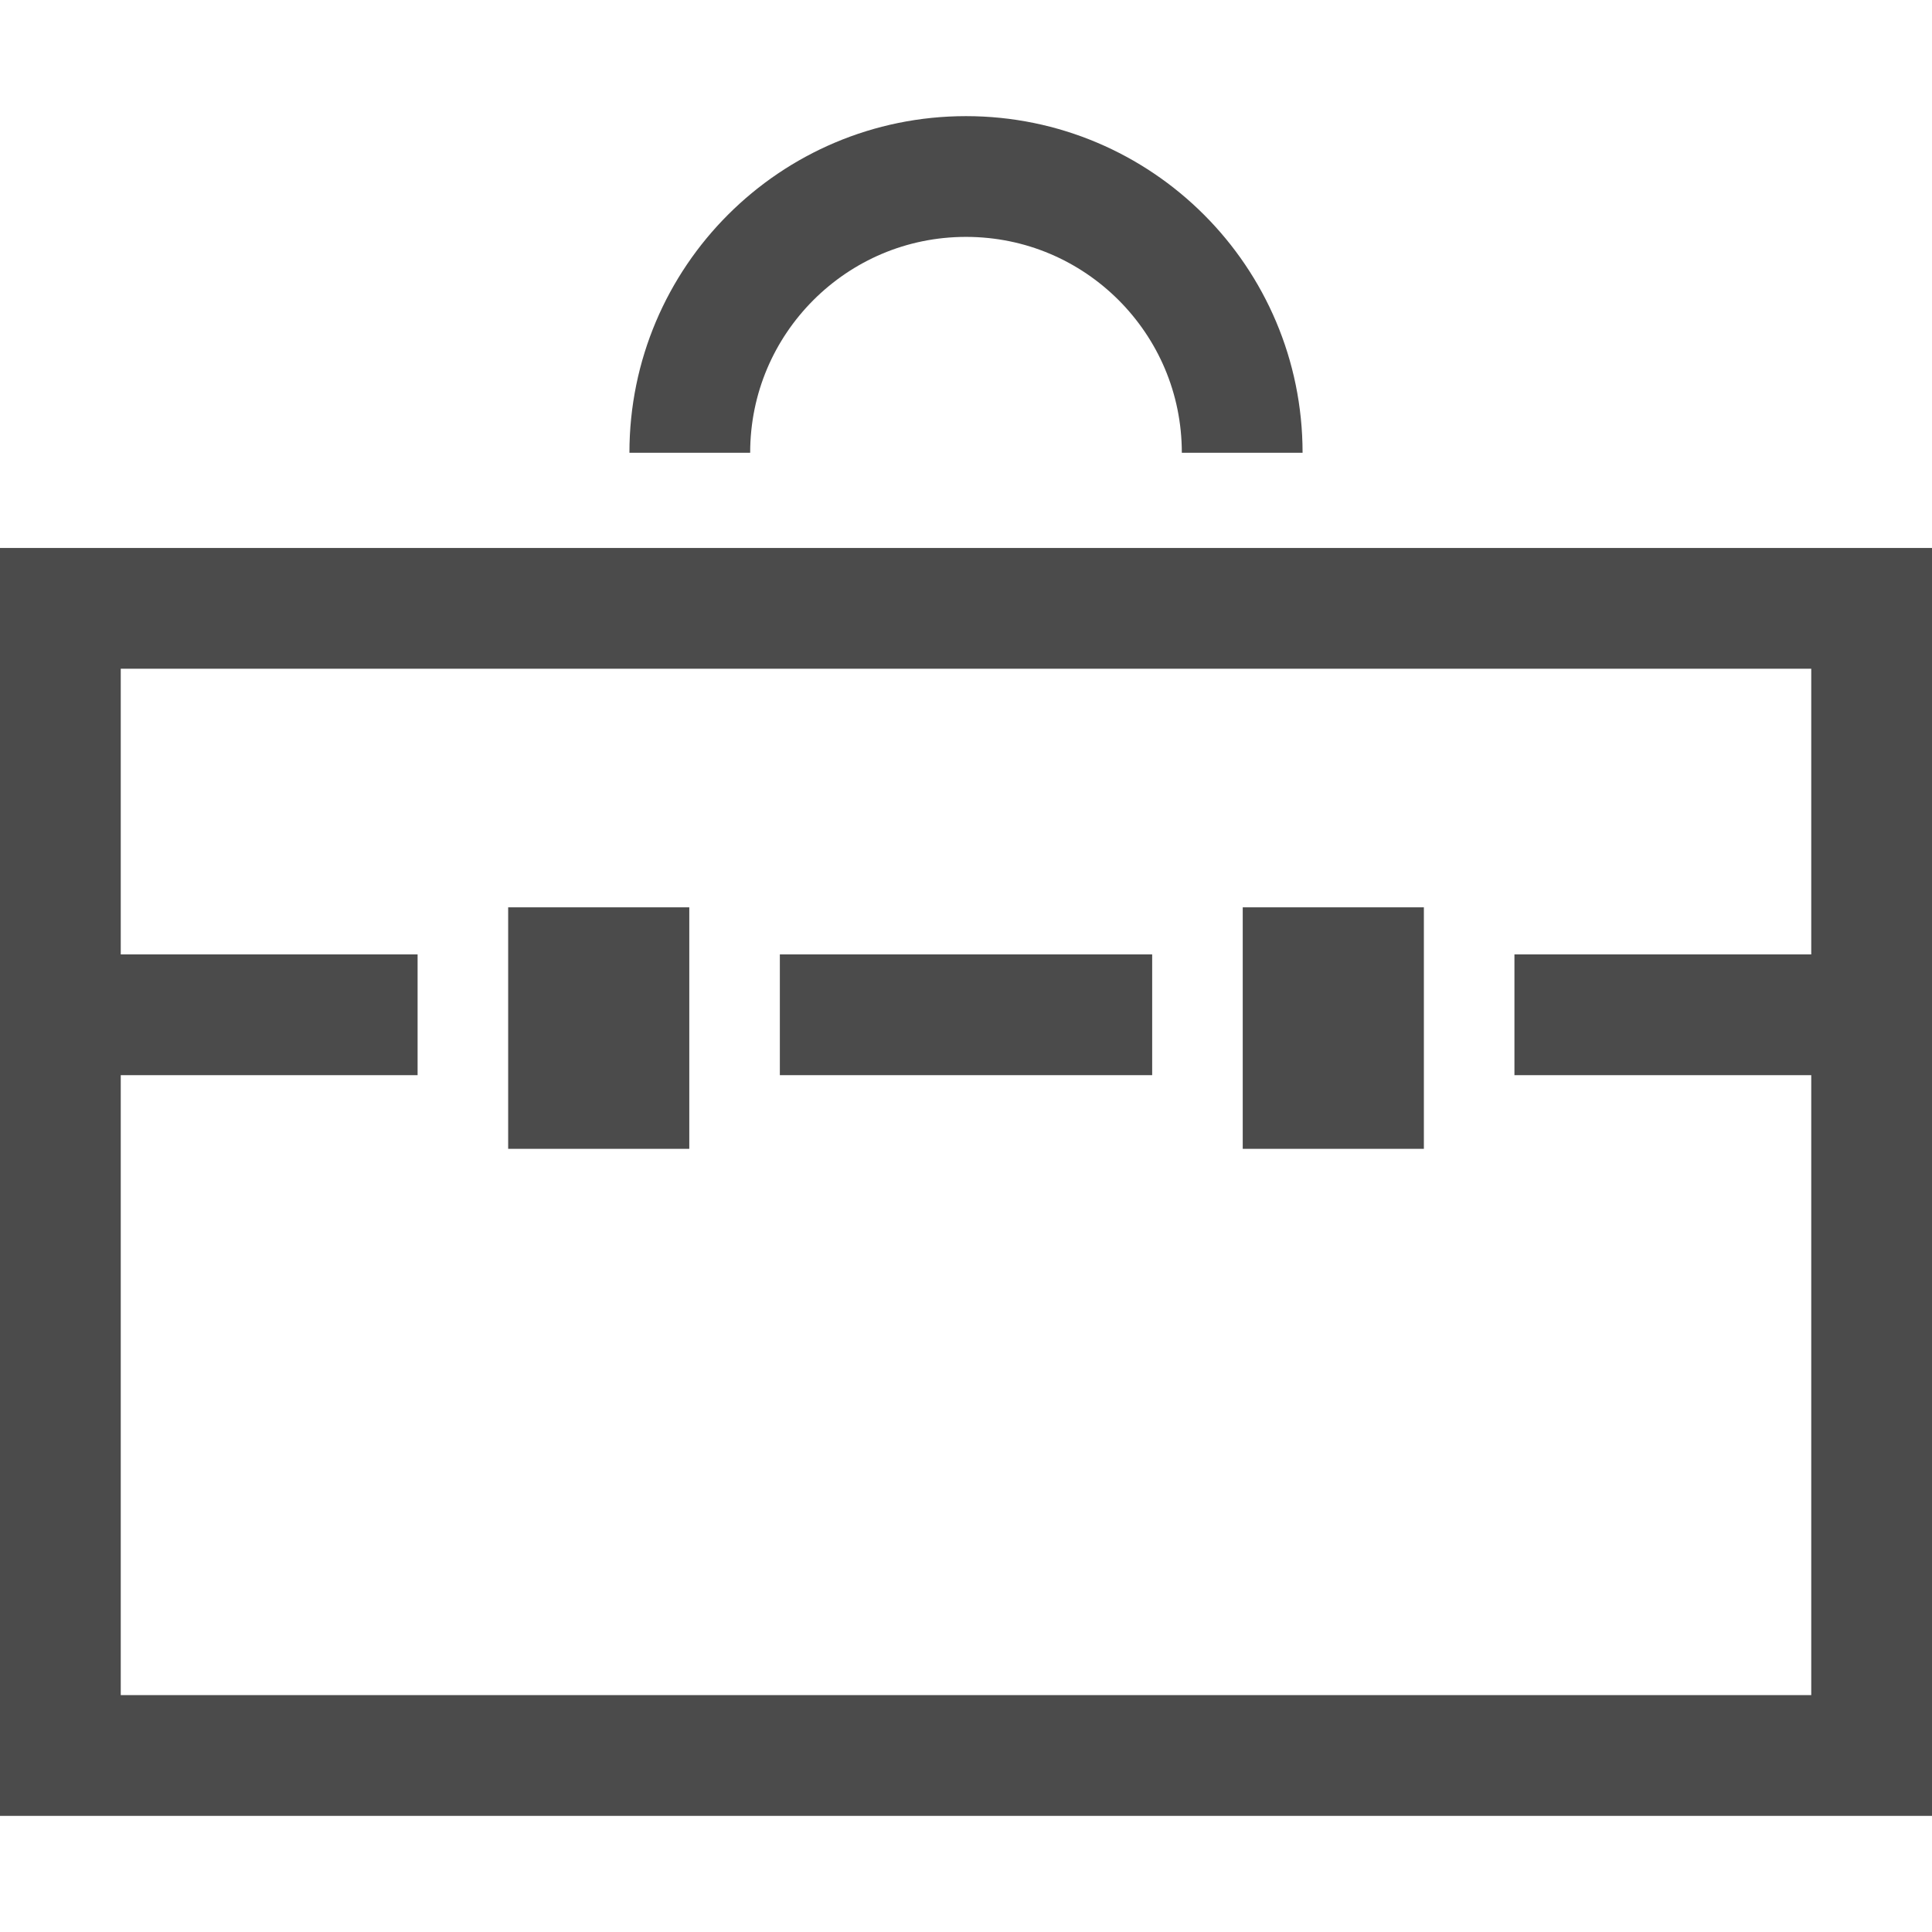
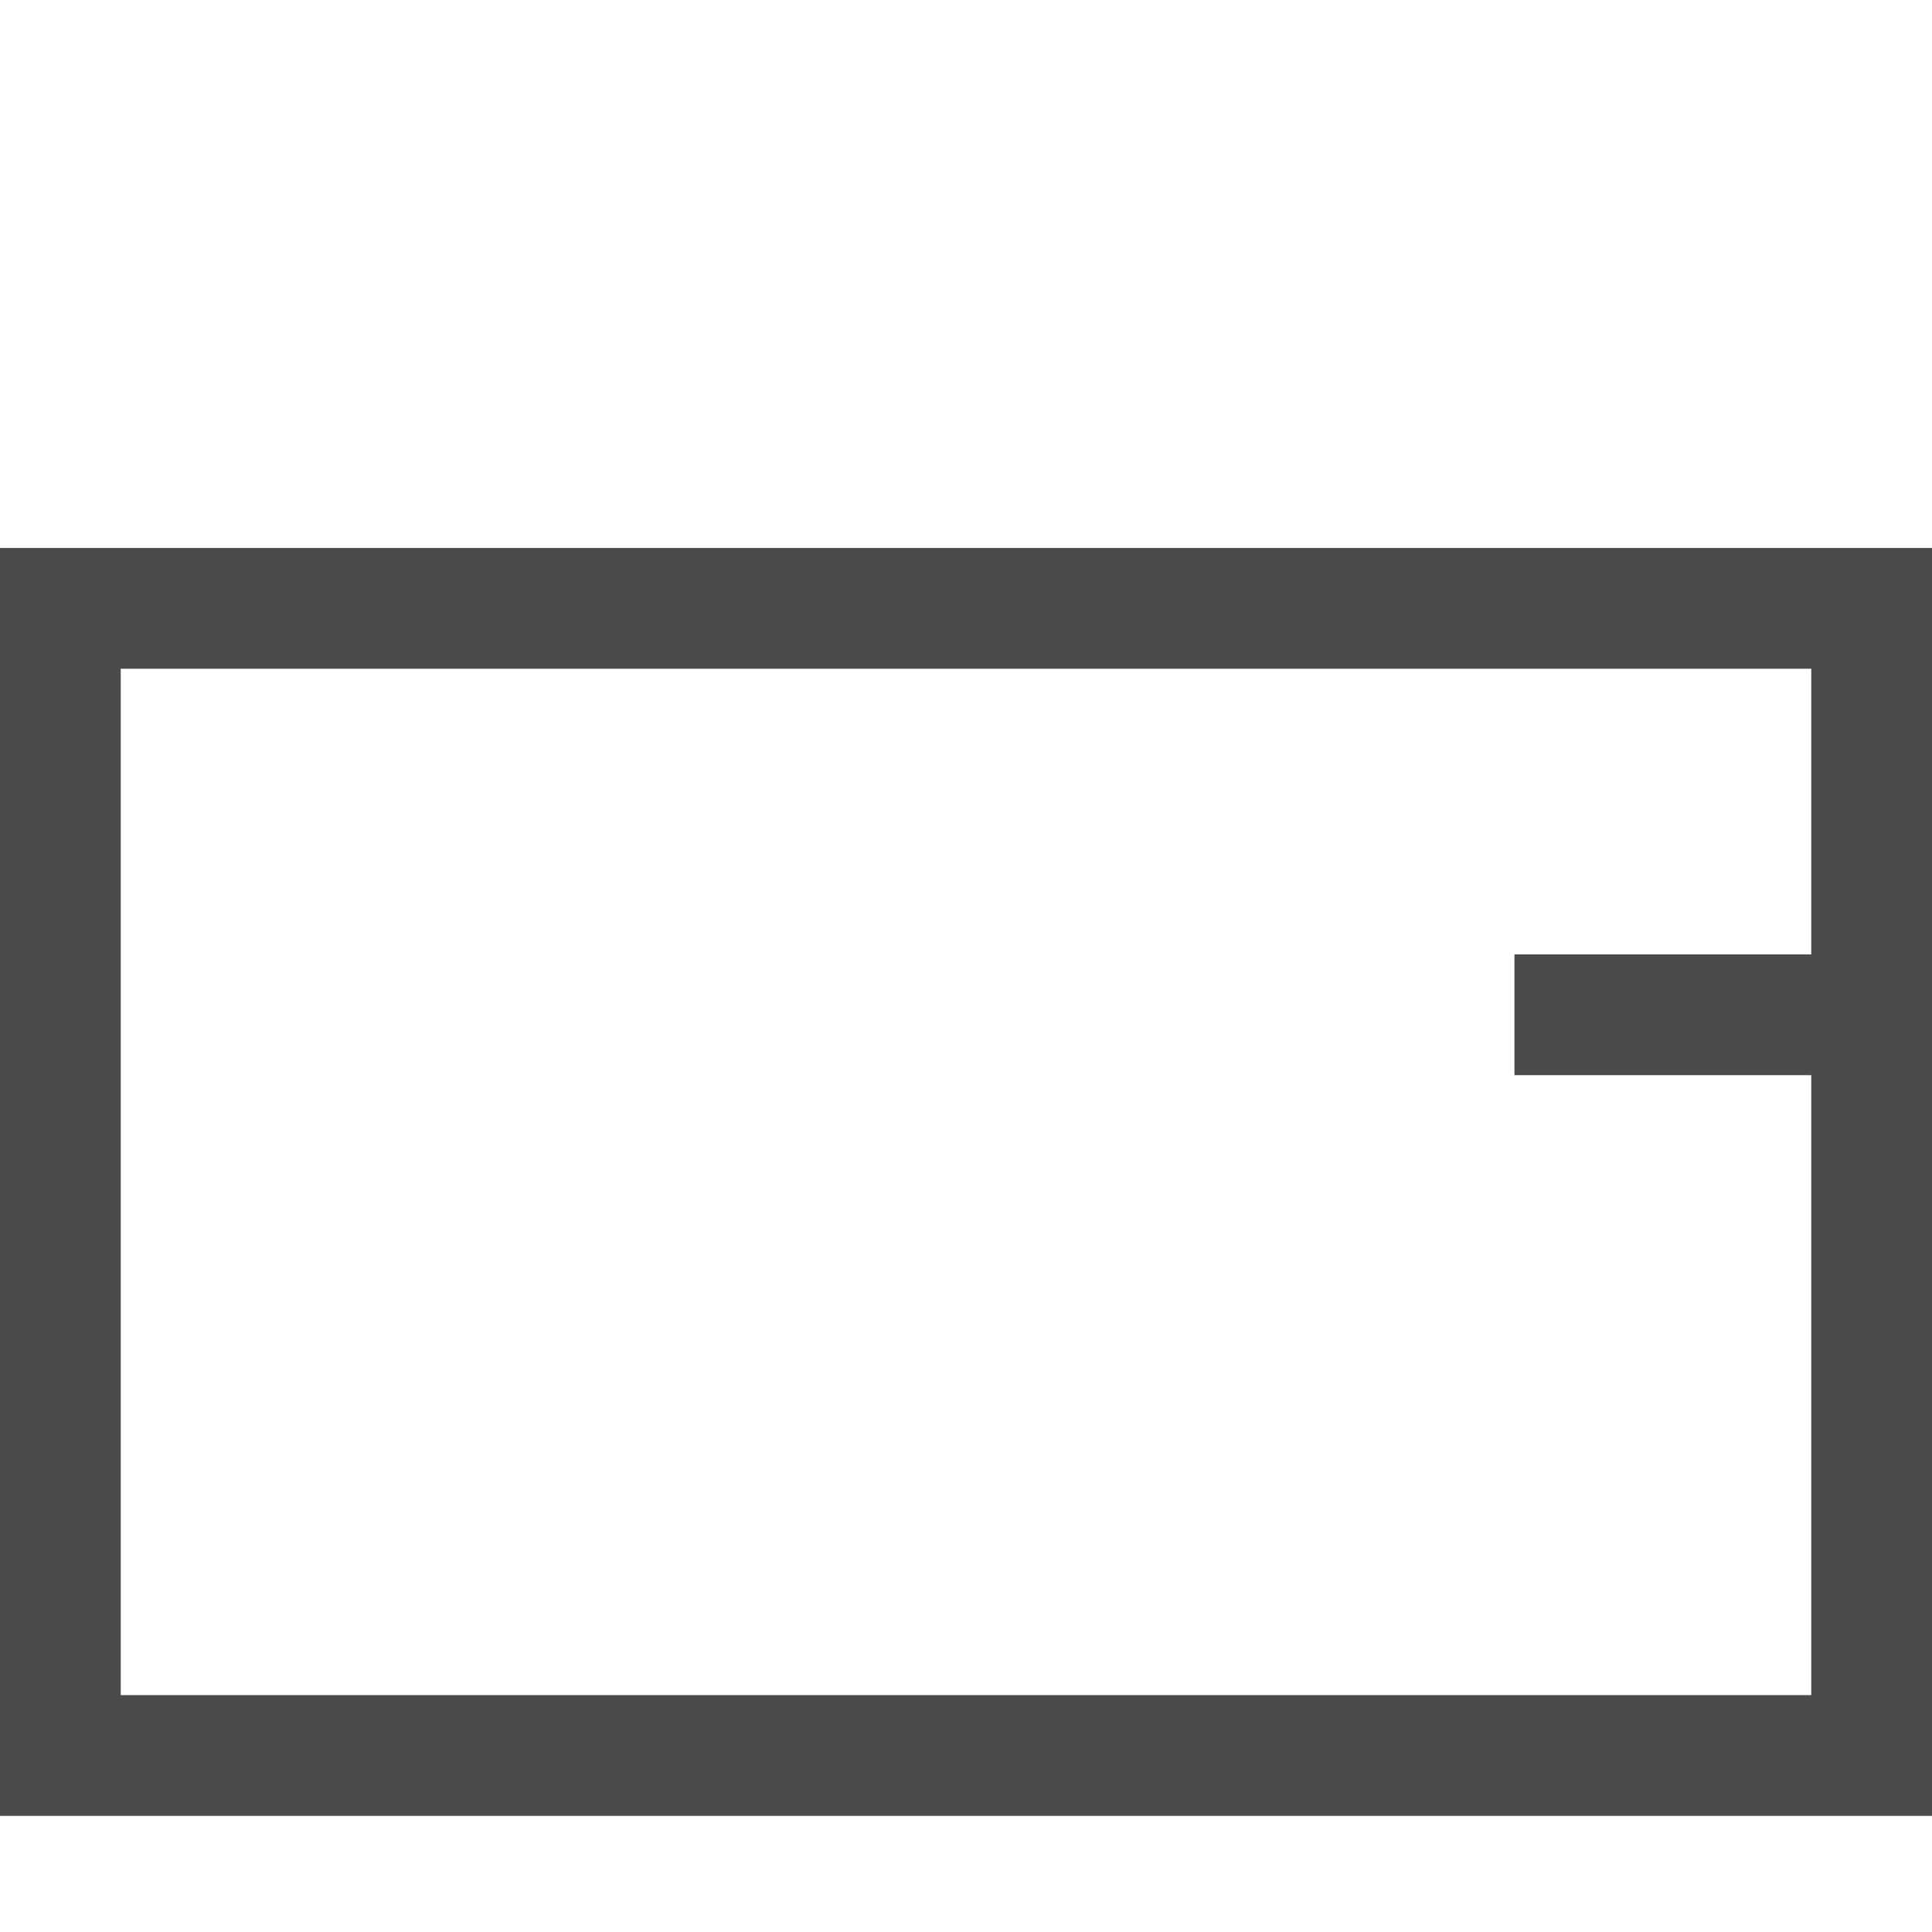
<svg xmlns="http://www.w3.org/2000/svg" version="1.1" id="_x32_" x="0px" y="0px" viewBox="0 0 512 512" style="width: 256px; height: 256px; opacity: 1;" xml:space="preserve">
  <style type="text/css">
	.st0{fill:#4B4B4B;}
</style>
  <g>
-     <path class="st0" d="M0,145.217v336.004h512V145.217H0z M480,252.929h-78.658v32.001H480v164.292H32V284.93h78.666v-32.001H32   v-75.711H480V252.929z" style="fill: rgb(75, 75, 75);" />
-     <path class="st0" d="M215.558,79.528c10.398-10.375,24.598-16.742,40.442-16.75c15.844,0.007,30.043,6.374,40.441,16.75   c10.376,10.399,16.747,24.594,16.755,40.454h32C345.189,70.7,305.263,30.785,256,30.778c-49.266,0.007-89.189,39.922-89.197,89.204   h32C198.812,104.122,205.183,89.927,215.558,79.528z" style="fill: rgb(75, 75, 75);" />
-     <rect x="329.337" y="240.452" class="st0" width="48.004" height="64.001" style="fill: rgb(75, 75, 75);" />
-     <rect x="206.668" y="252.929" class="st0" width="98.669" height="32.001" style="fill: rgb(75, 75, 75);" />
-     <rect x="134.667" y="240.452" class="st0" width="48" height="64.001" style="fill: rgb(75, 75, 75);" />
+     <path class="st0" d="M0,145.217v336.004h512V145.217H0z M480,252.929h-78.658v32.001H480v164.292H32V284.93v-32.001H32   v-75.711H480V252.929z" style="fill: rgb(75, 75, 75);" />
  </g>
</svg>